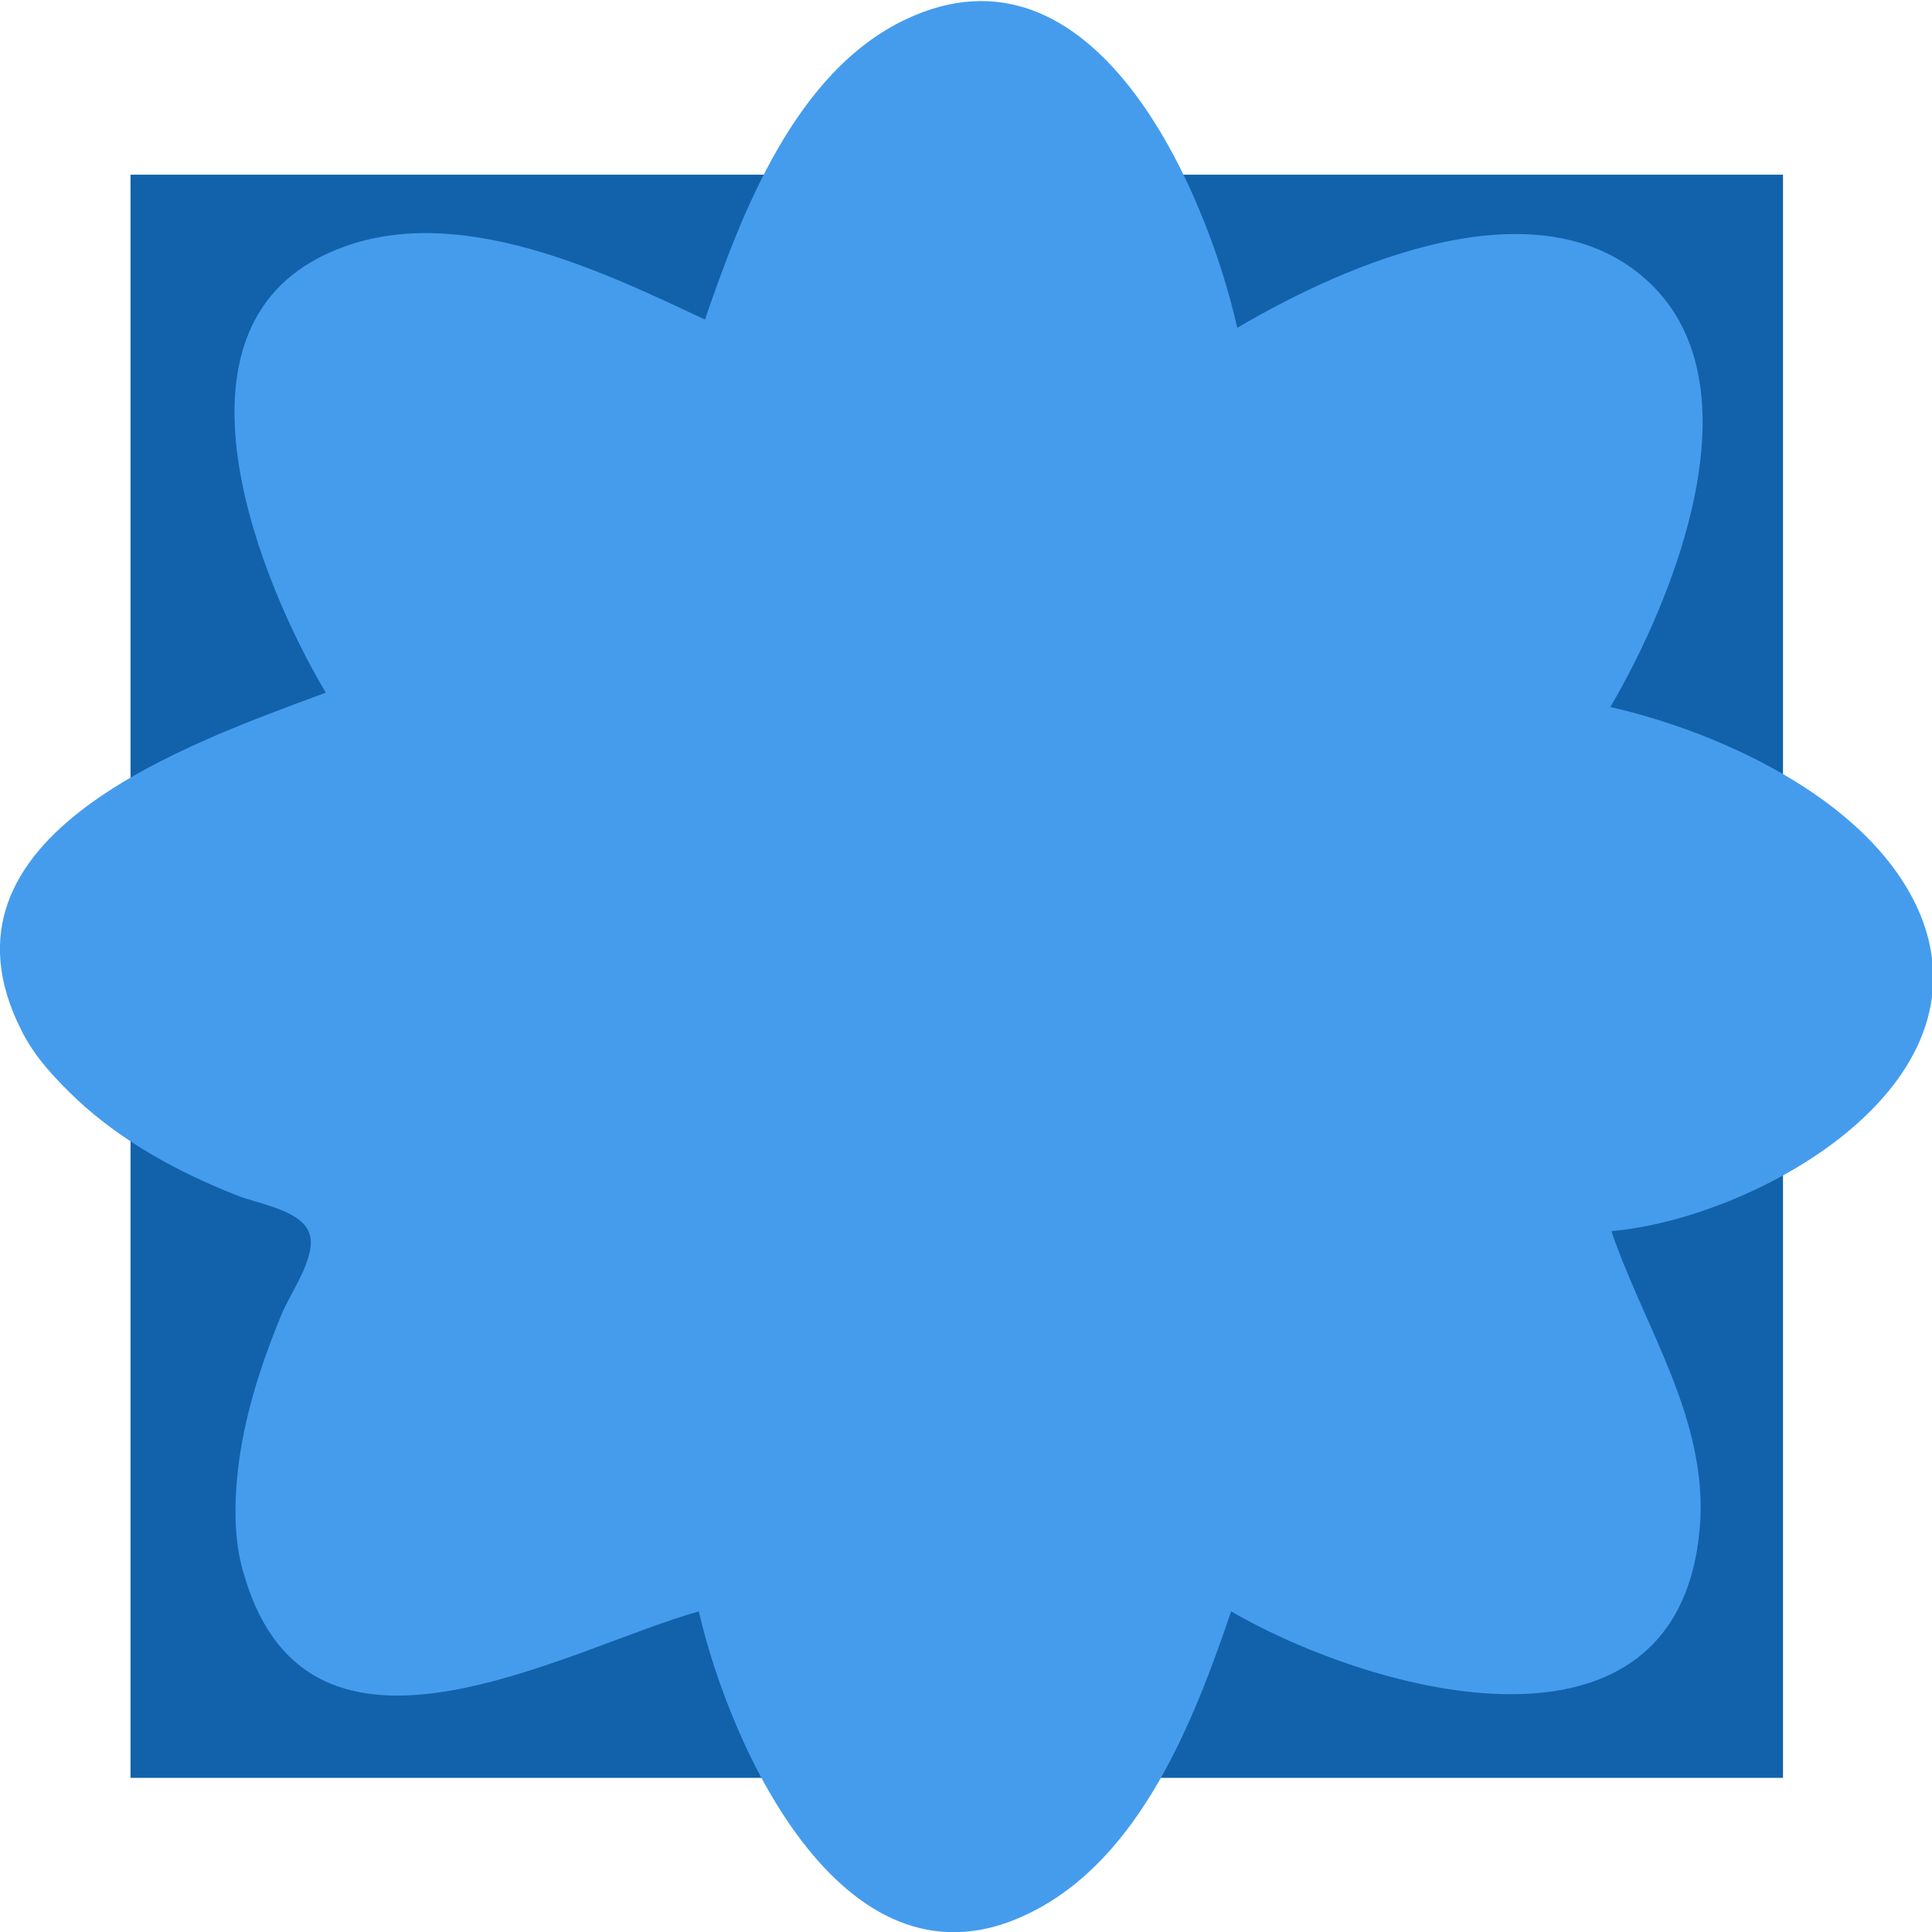
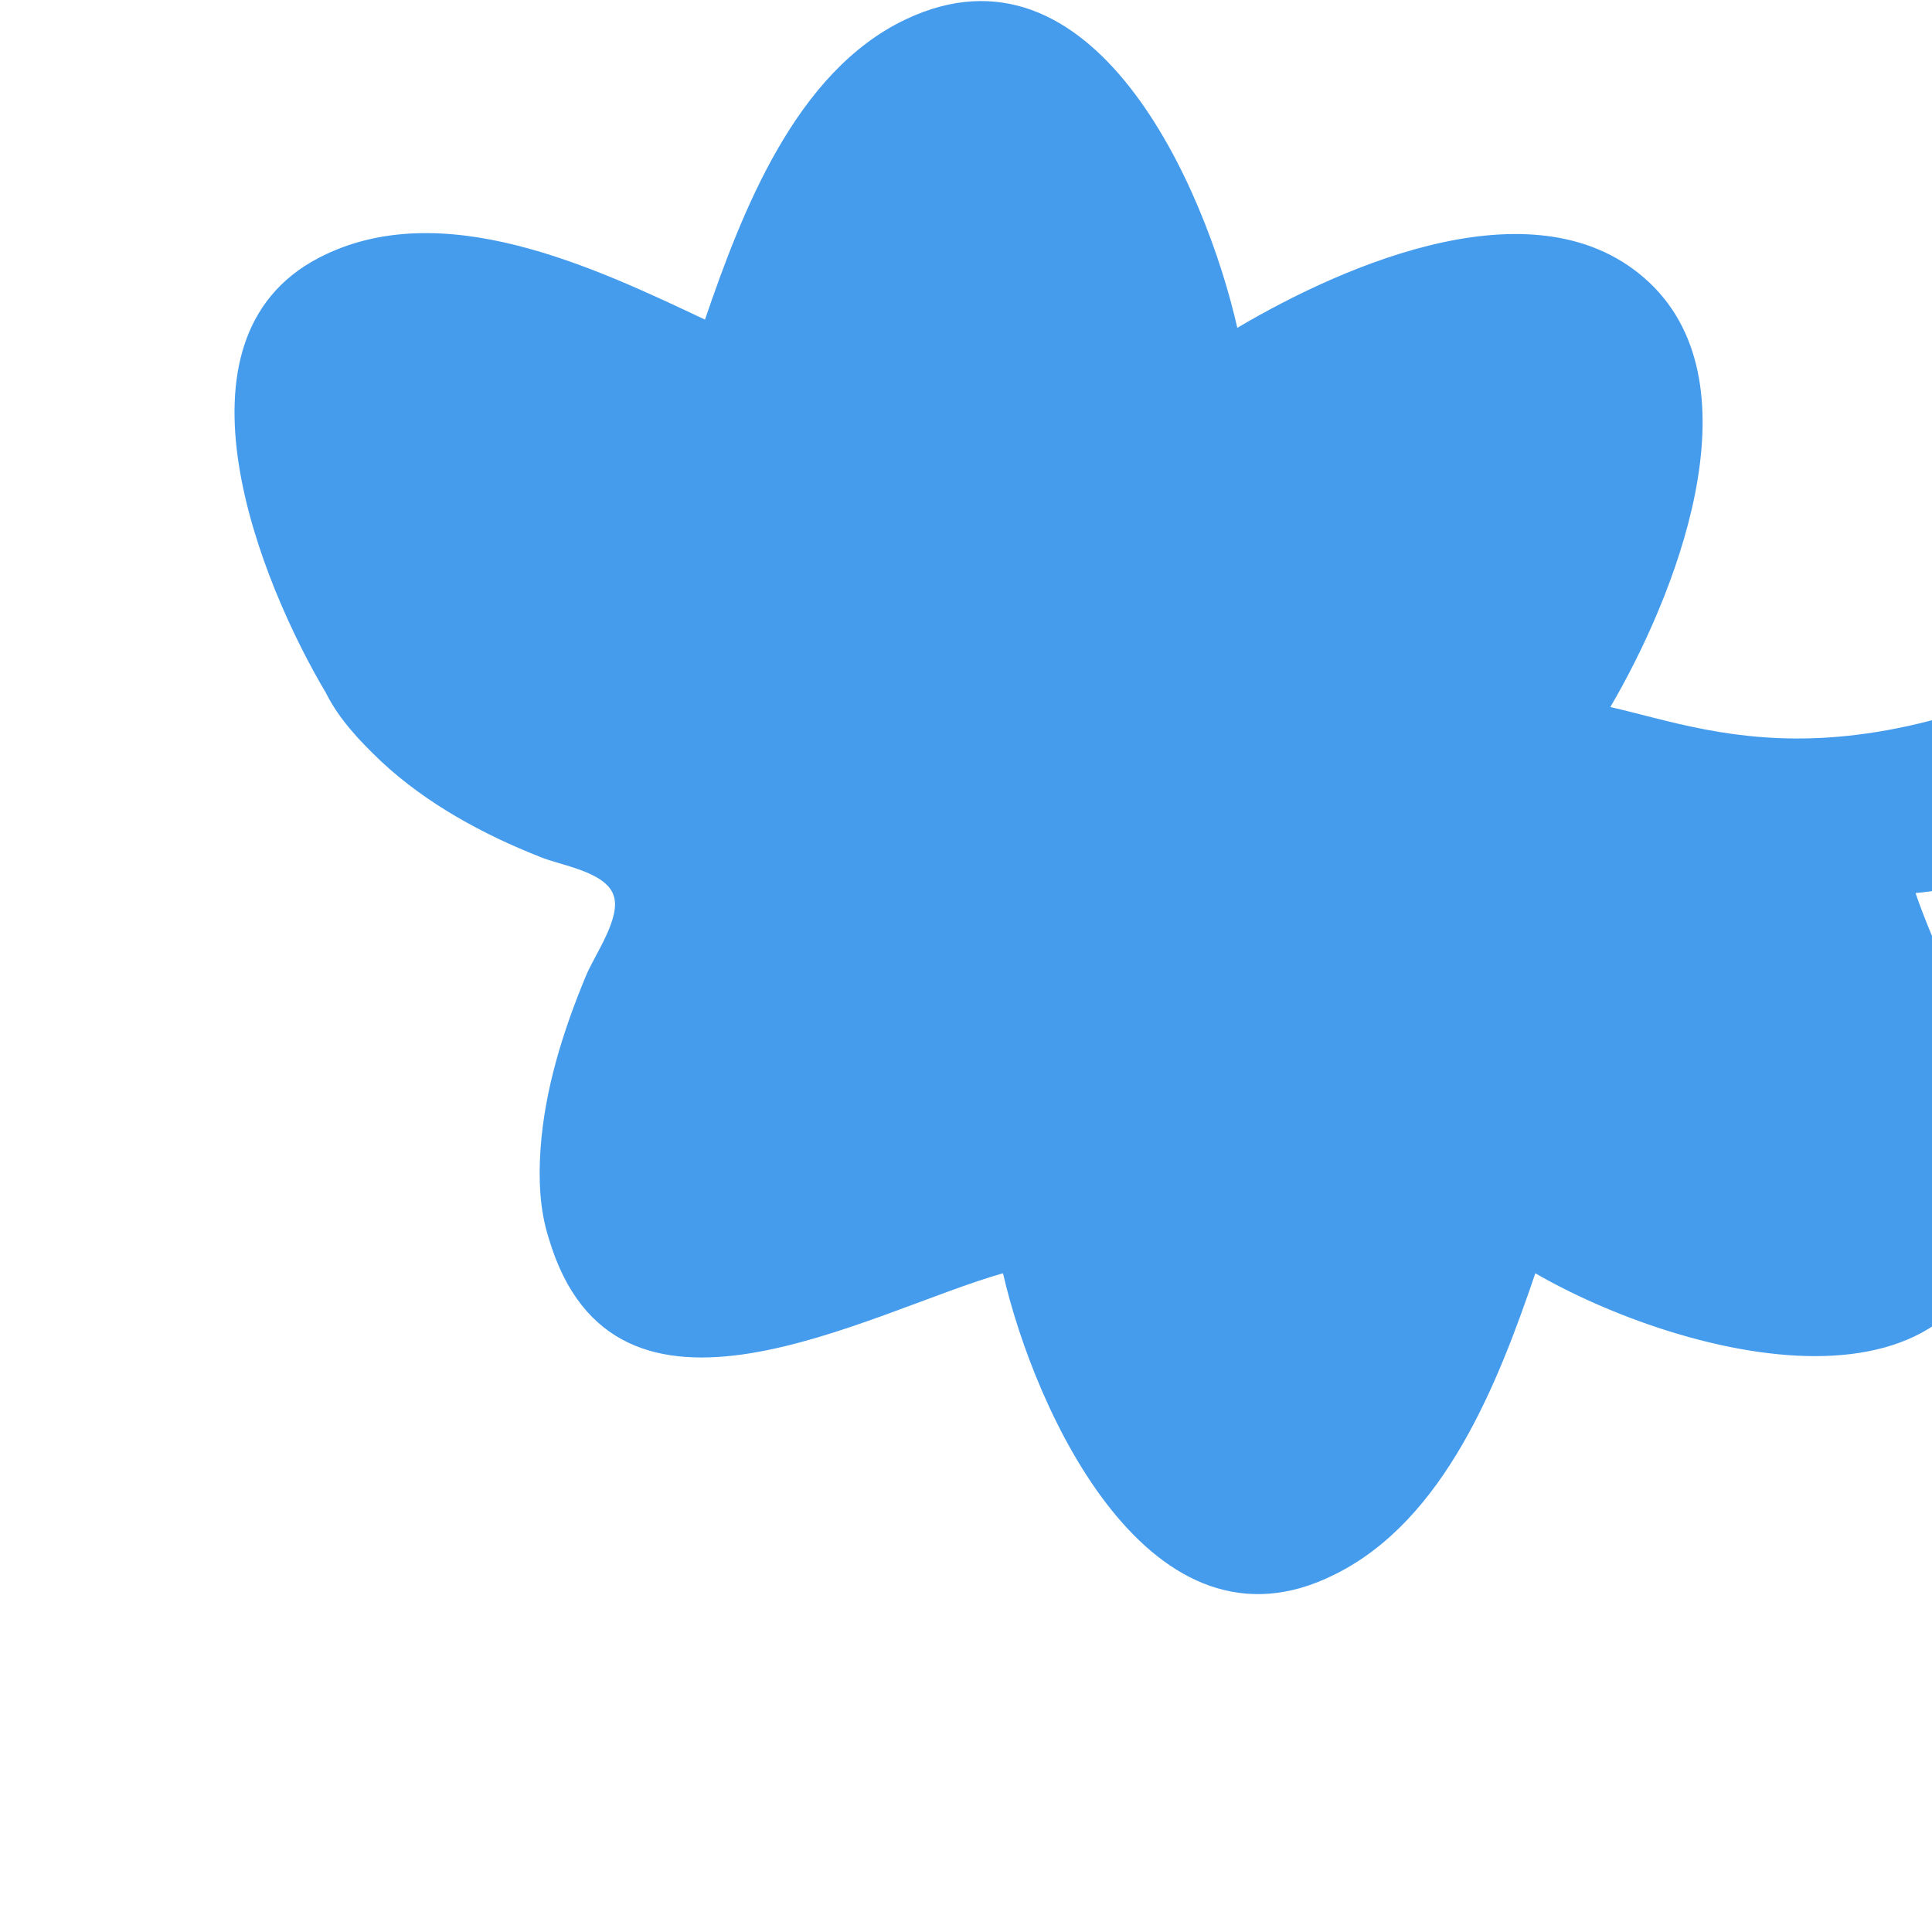
<svg xmlns="http://www.w3.org/2000/svg" version="1.1" id="Livello_1" x="0px" y="0px" viewBox="0 0 188 188" style="enable-background:new 0 0 188 188;" xml:space="preserve">
  <style type="text/css">
	.st0{fill:#1262AB;}
	.st1{fill:#459CED;}
</style>
-   <rect x="12.7" y="17" class="st0" width="160.8" height="156" />
-   <path class="st1" d="M156.7,68.8c6.1-10.4,14.6-31.1,3.8-41.3c-10.7-10.1-29.6-1.8-40.1,4.4c-3.1-13.7-14-38.7-32.3-30  C77.4,7,72.2,20.6,68.6,31.1C57.8,26,42.9,18.9,31,25.1c-15.3,8-5.6,31.7,0.7,42.3C18.6,72.3-7.6,81.2,2.1,100.3  c1.3,2.6,3.3,4.7,5.4,6.7c4.4,4.1,9.9,7.1,15.5,9.3c1.9,0.8,6.3,1.4,7.1,3.7c0.8,2.2-1.9,5.9-2.7,7.9c-2.2,5.3-4,11-4.4,16.8  c-0.2,2.9-0.1,5.9,0.8,8.7c6.4,21.6,31.1,7.1,44.2,3.4c3.1,13.5,14.4,38.3,32.3,29.3c10.7-5.3,15.9-18.7,19.5-29.3  c14,8.1,43.5,16.1,45.6-8.1c0.9-10.5-5.4-19.5-8.6-28.9c13.7-1.2,36.4-13.6,30.3-30.2C182.8,78.2,167.7,71.3,156.7,68.8L156.7,68.8z  " />
+   <path class="st1" d="M156.7,68.8c6.1-10.4,14.6-31.1,3.8-41.3c-10.7-10.1-29.6-1.8-40.1,4.4c-3.1-13.7-14-38.7-32.3-30  C77.4,7,72.2,20.6,68.6,31.1C57.8,26,42.9,18.9,31,25.1c-15.3,8-5.6,31.7,0.7,42.3c1.3,2.6,3.3,4.7,5.4,6.7c4.4,4.1,9.9,7.1,15.5,9.3c1.9,0.8,6.3,1.4,7.1,3.7c0.8,2.2-1.9,5.9-2.7,7.9c-2.2,5.3-4,11-4.4,16.8  c-0.2,2.9-0.1,5.9,0.8,8.7c6.4,21.6,31.1,7.1,44.2,3.4c3.1,13.5,14.4,38.3,32.3,29.3c10.7-5.3,15.9-18.7,19.5-29.3  c14,8.1,43.5,16.1,45.6-8.1c0.9-10.5-5.4-19.5-8.6-28.9c13.7-1.2,36.4-13.6,30.3-30.2C182.8,78.2,167.7,71.3,156.7,68.8L156.7,68.8z  " />
</svg>